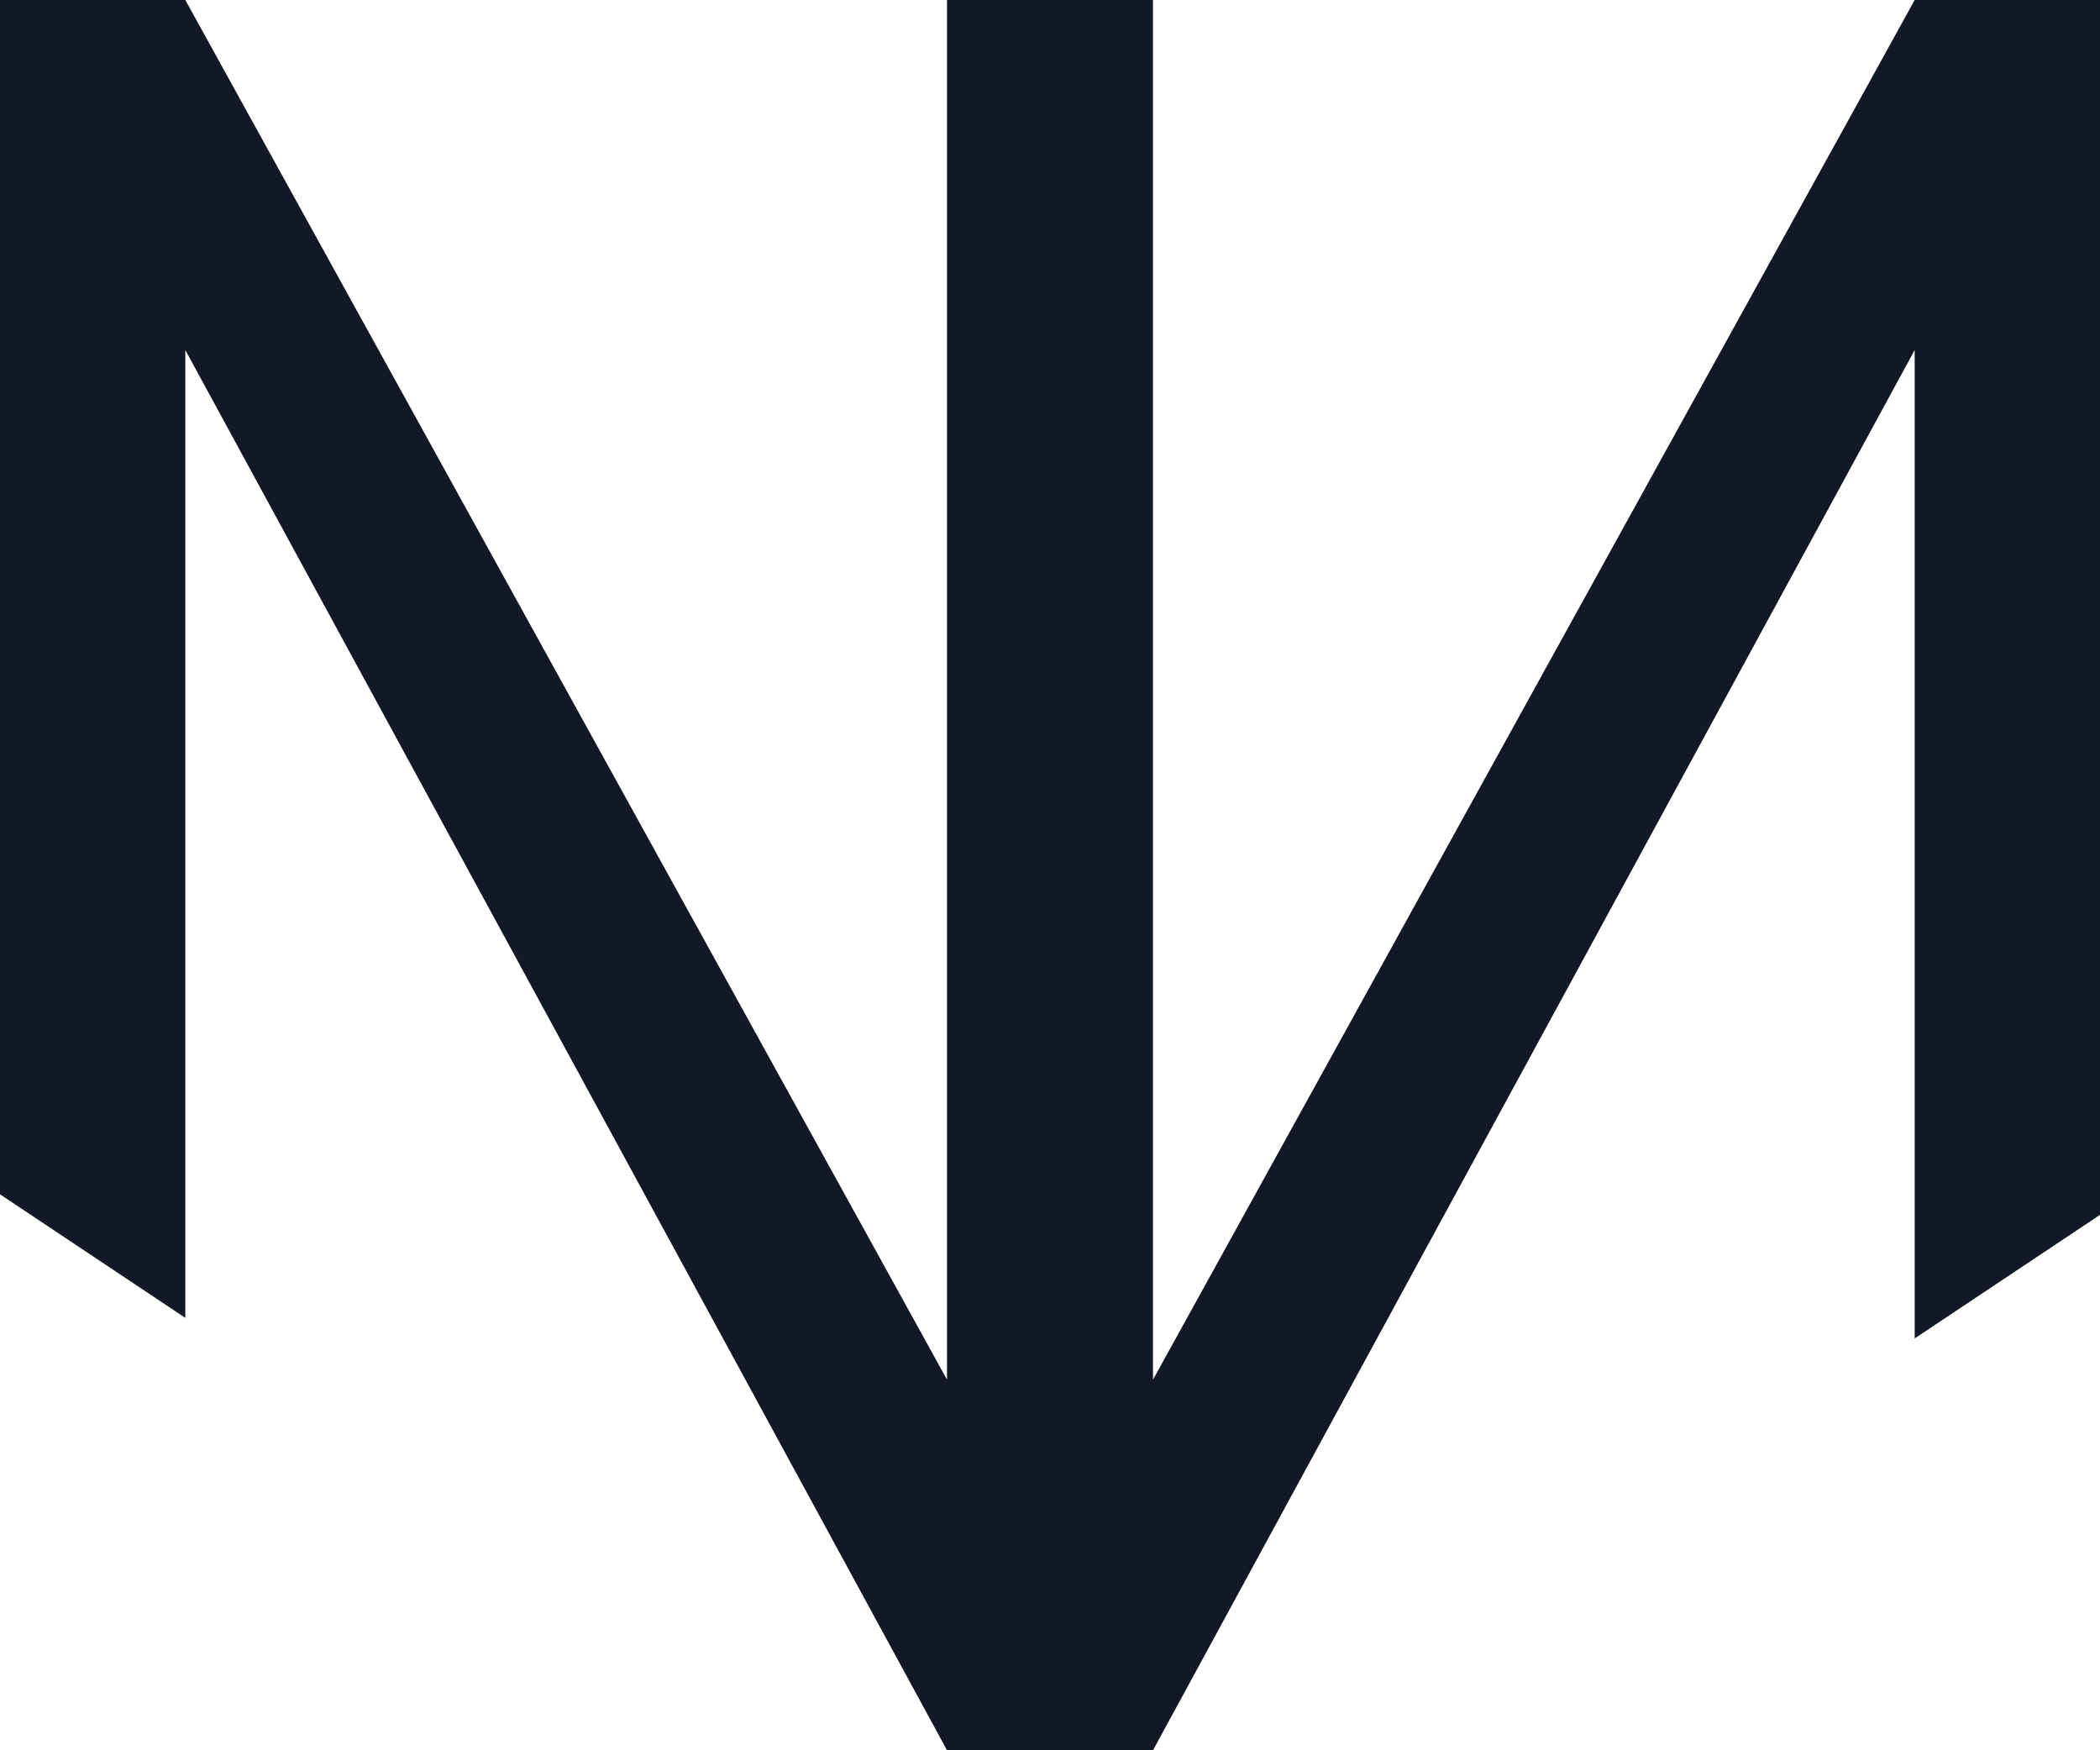
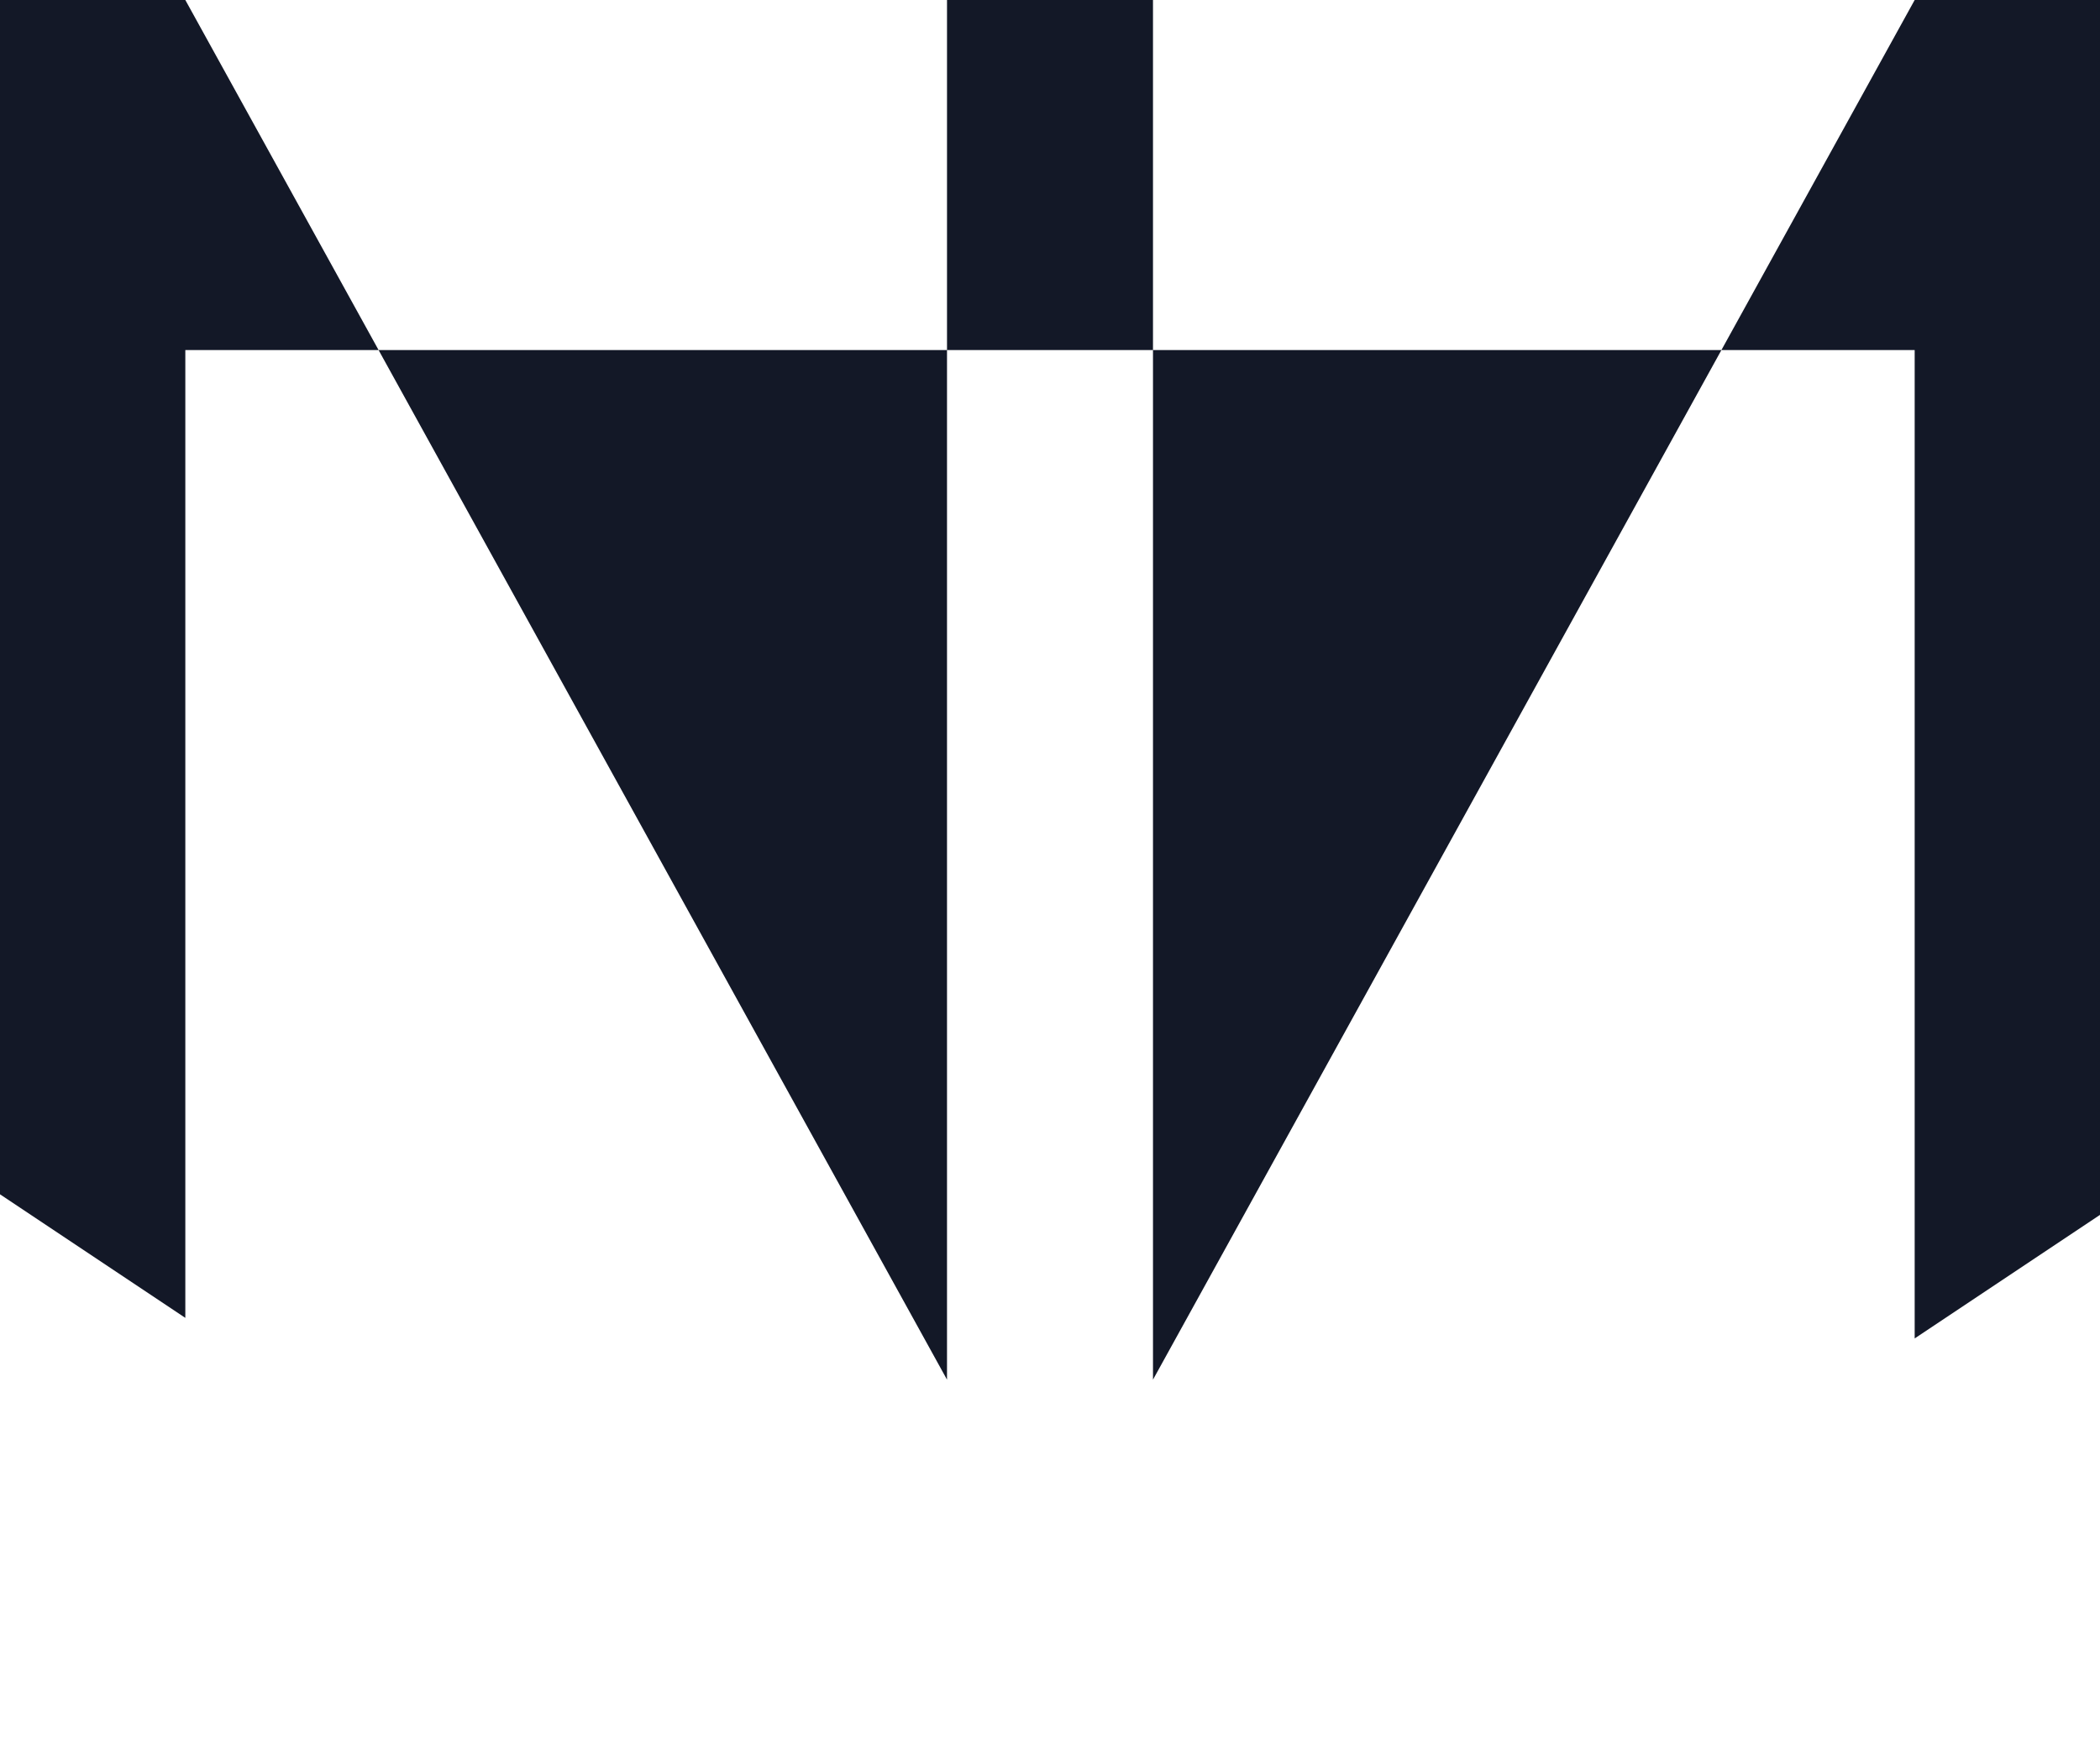
<svg xmlns="http://www.w3.org/2000/svg" width="24" height="20" viewBox="0 0 24 20" fill="none">
-   <path d="M2.118 15.059L0 13.647V0H2.118L10.823 15.765V0H13.177V15.765L21.882 0H24V13.882L21.882 15.294V4L13.177 20H10.823L2.118 4V15.059Z" fill="#131827" />
+   <path d="M2.118 15.059L0 13.647V0H2.118L10.823 15.765V0H13.177V15.765L21.882 0H24V13.882L21.882 15.294V4H10.823L2.118 4V15.059Z" fill="#131827" />
</svg>